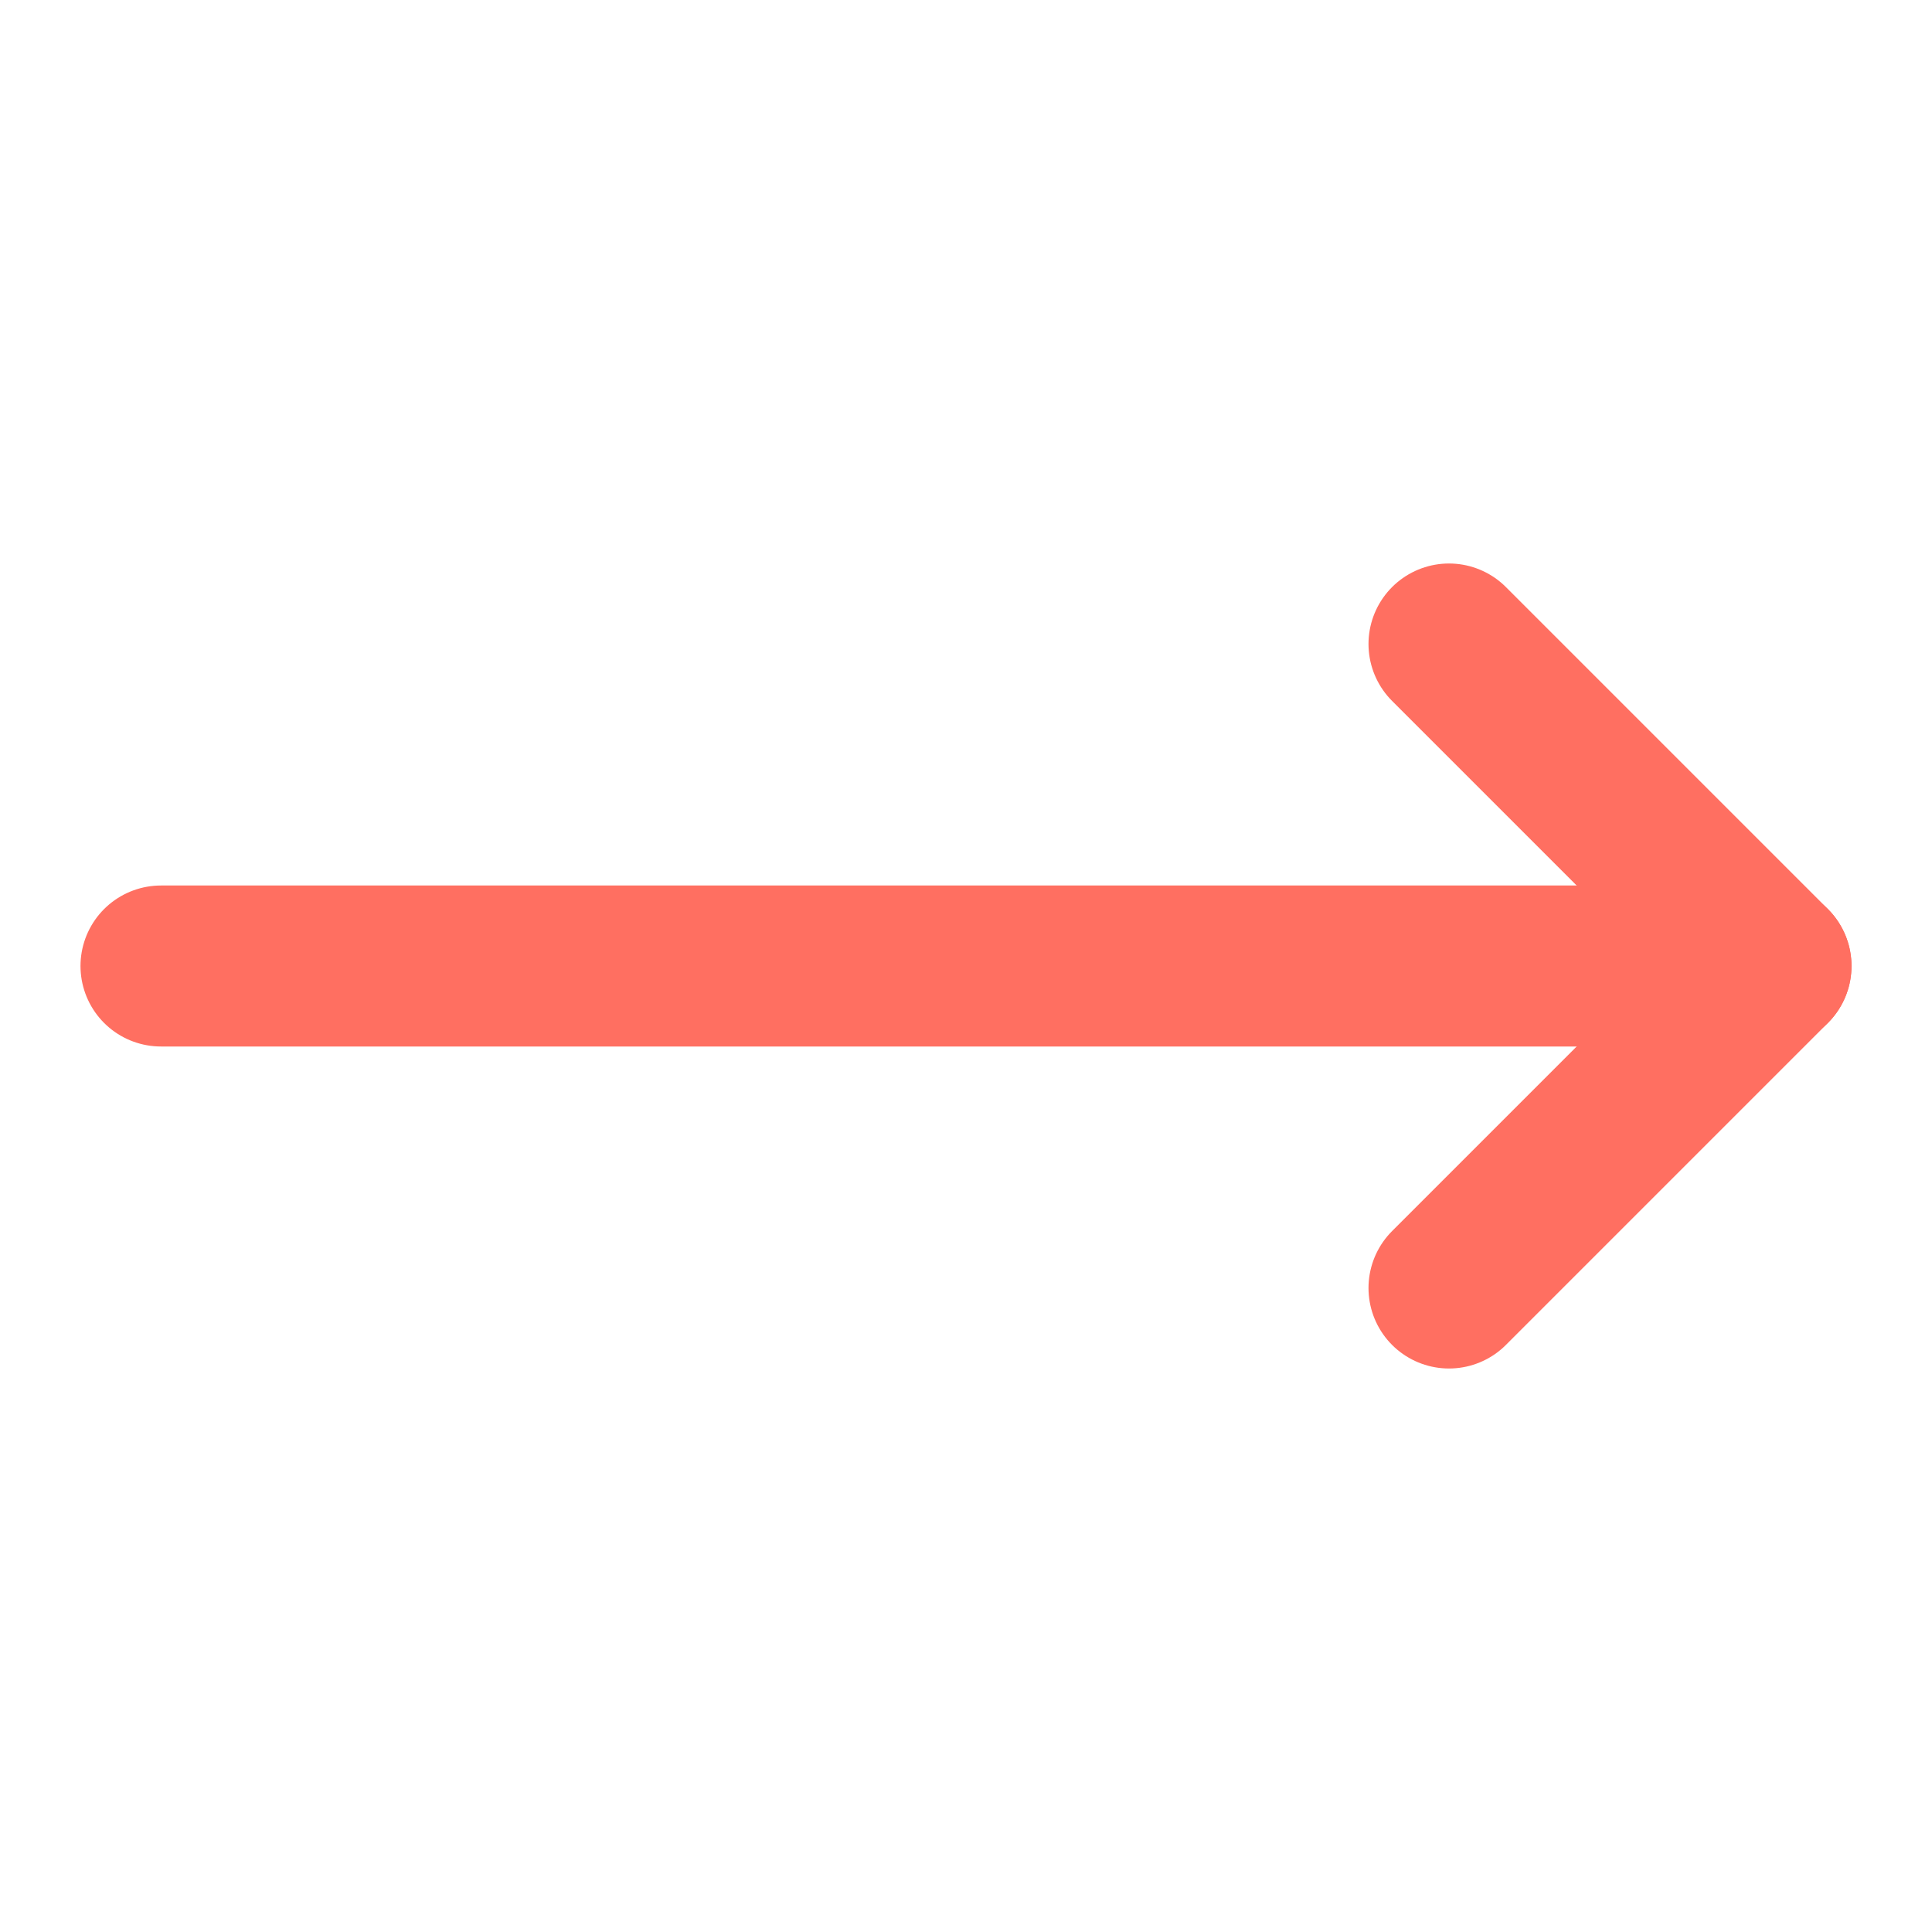
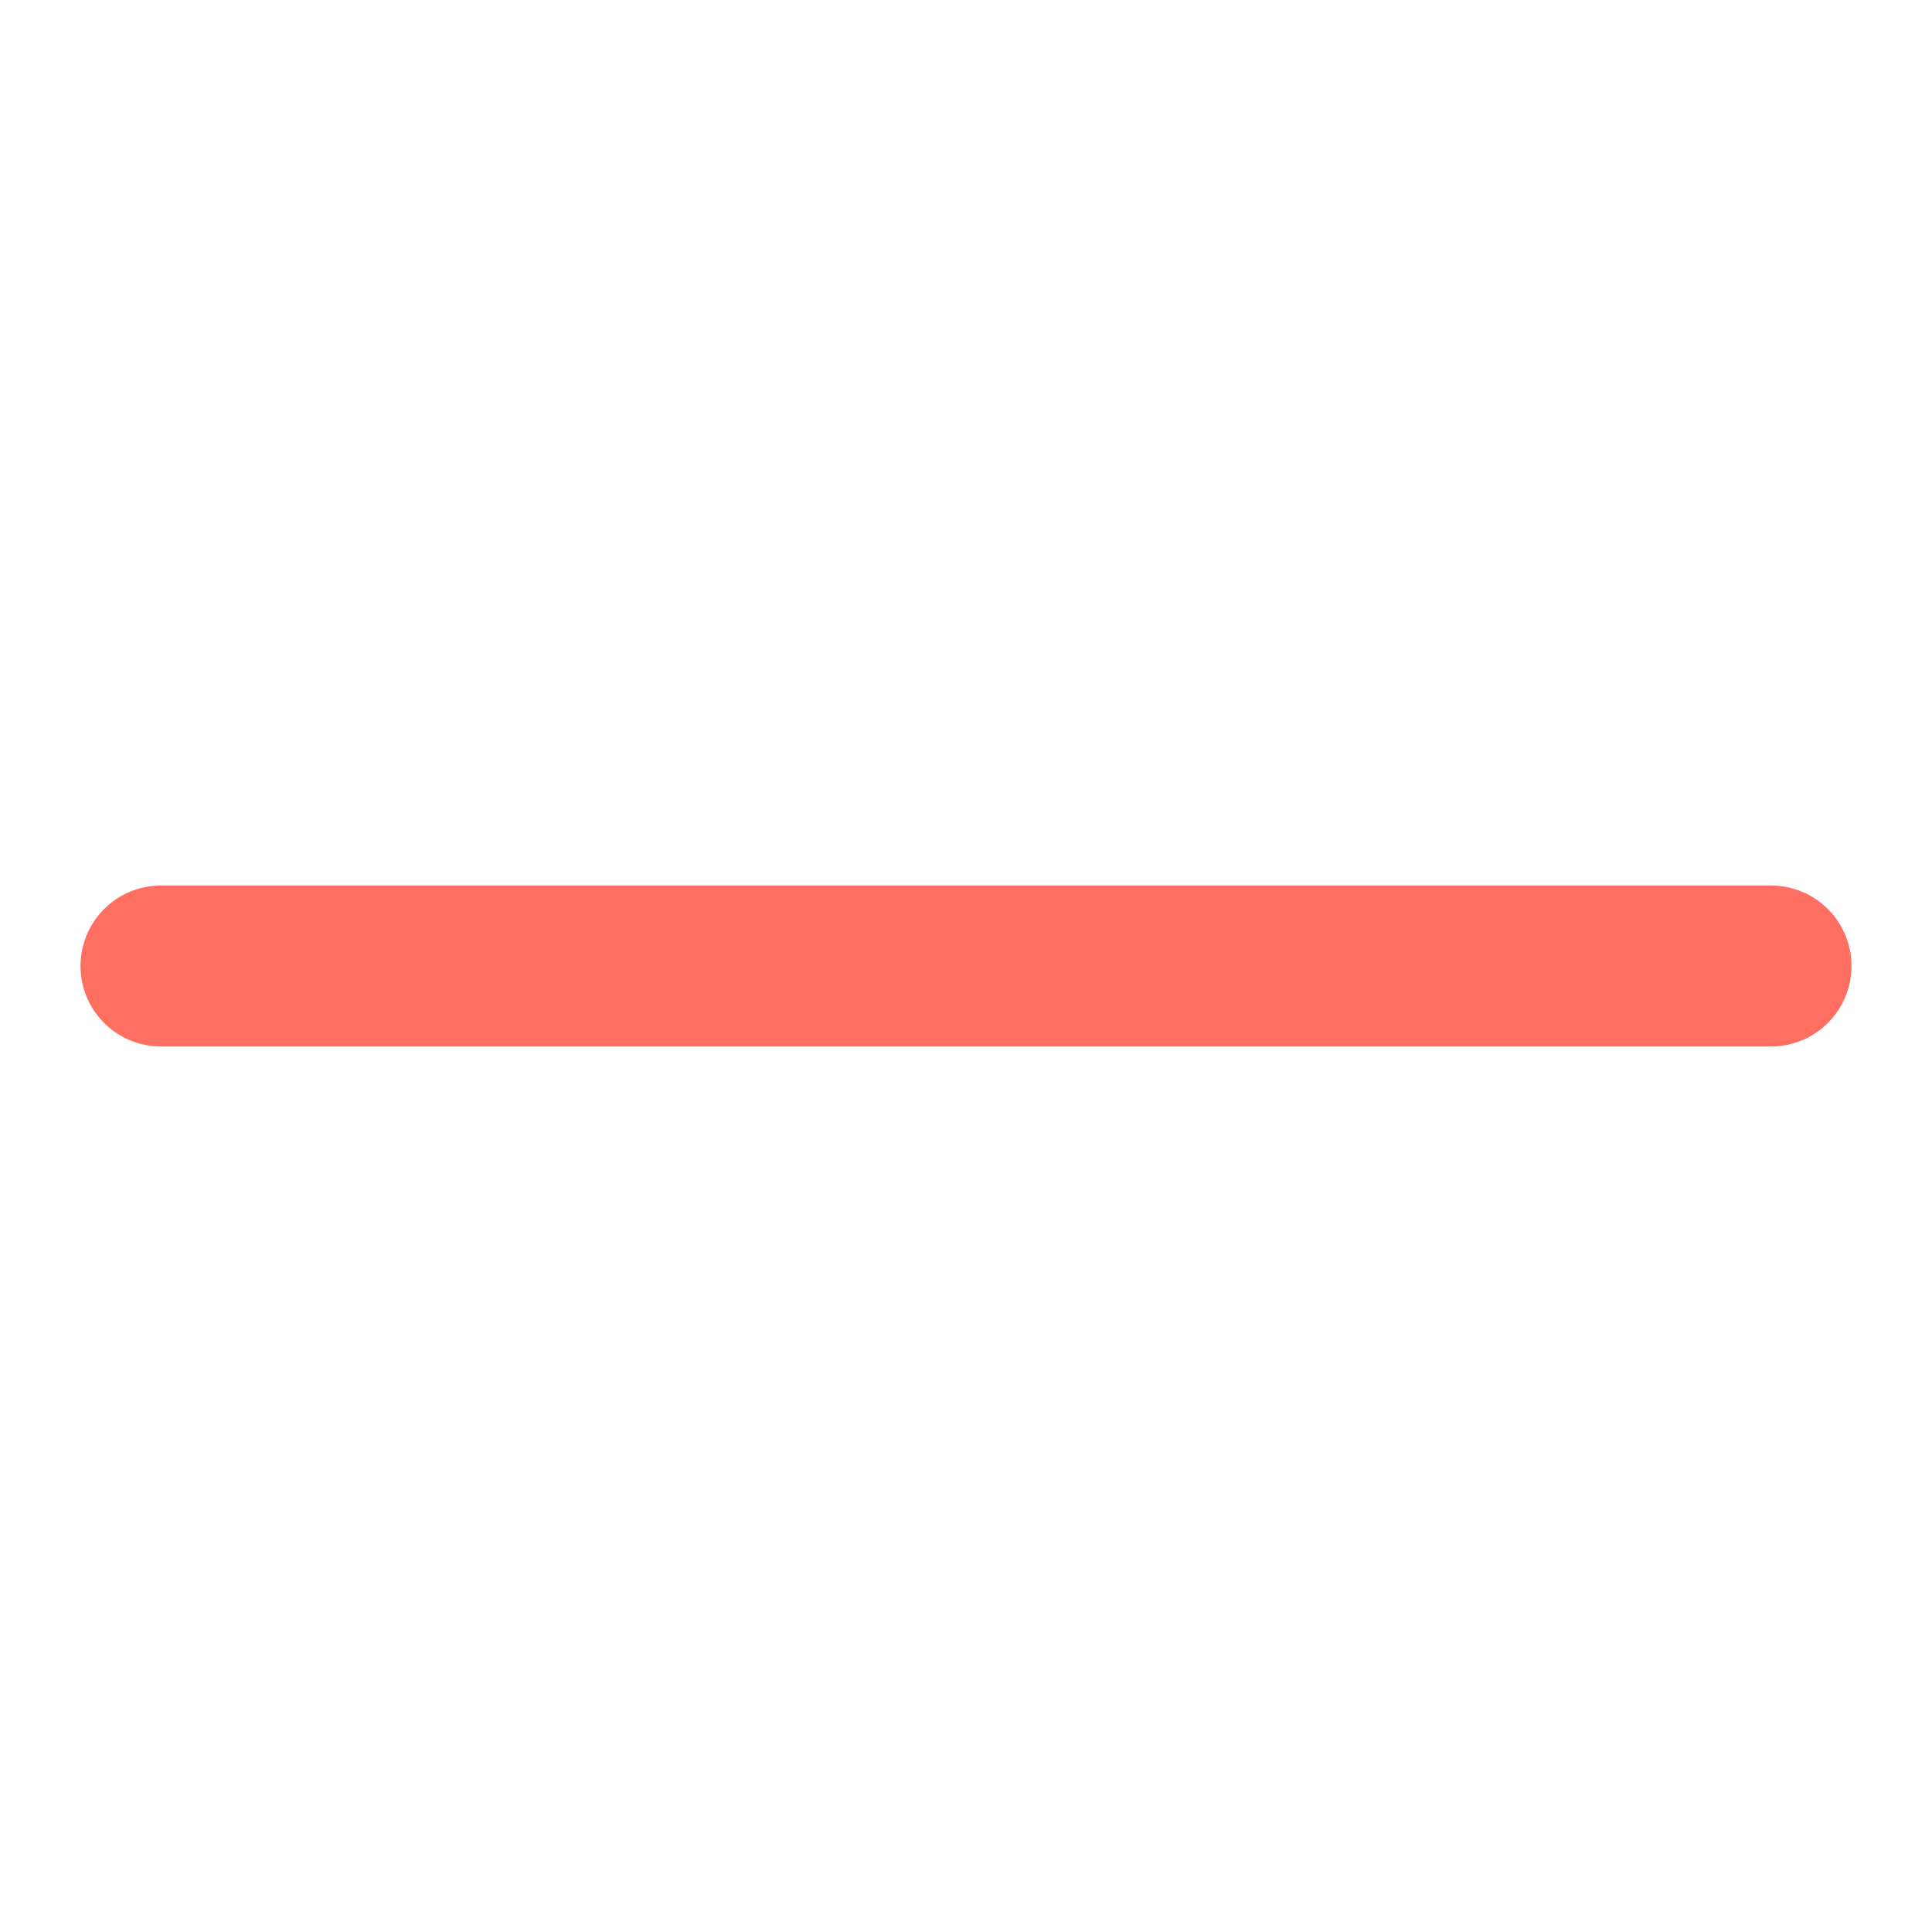
<svg xmlns="http://www.w3.org/2000/svg" width="24" height="24" viewBox="0 0 24 24" fill="none">
-   <path d="M18 16L22 12L18 8" stroke="#FF6F61" stroke-width="2" stroke-linecap="round" stroke-linejoin="round" />
  <path d="M22 12L2 12" stroke="#FF6F61" stroke-width="2" stroke-linecap="round" stroke-linejoin="round" />
</svg>